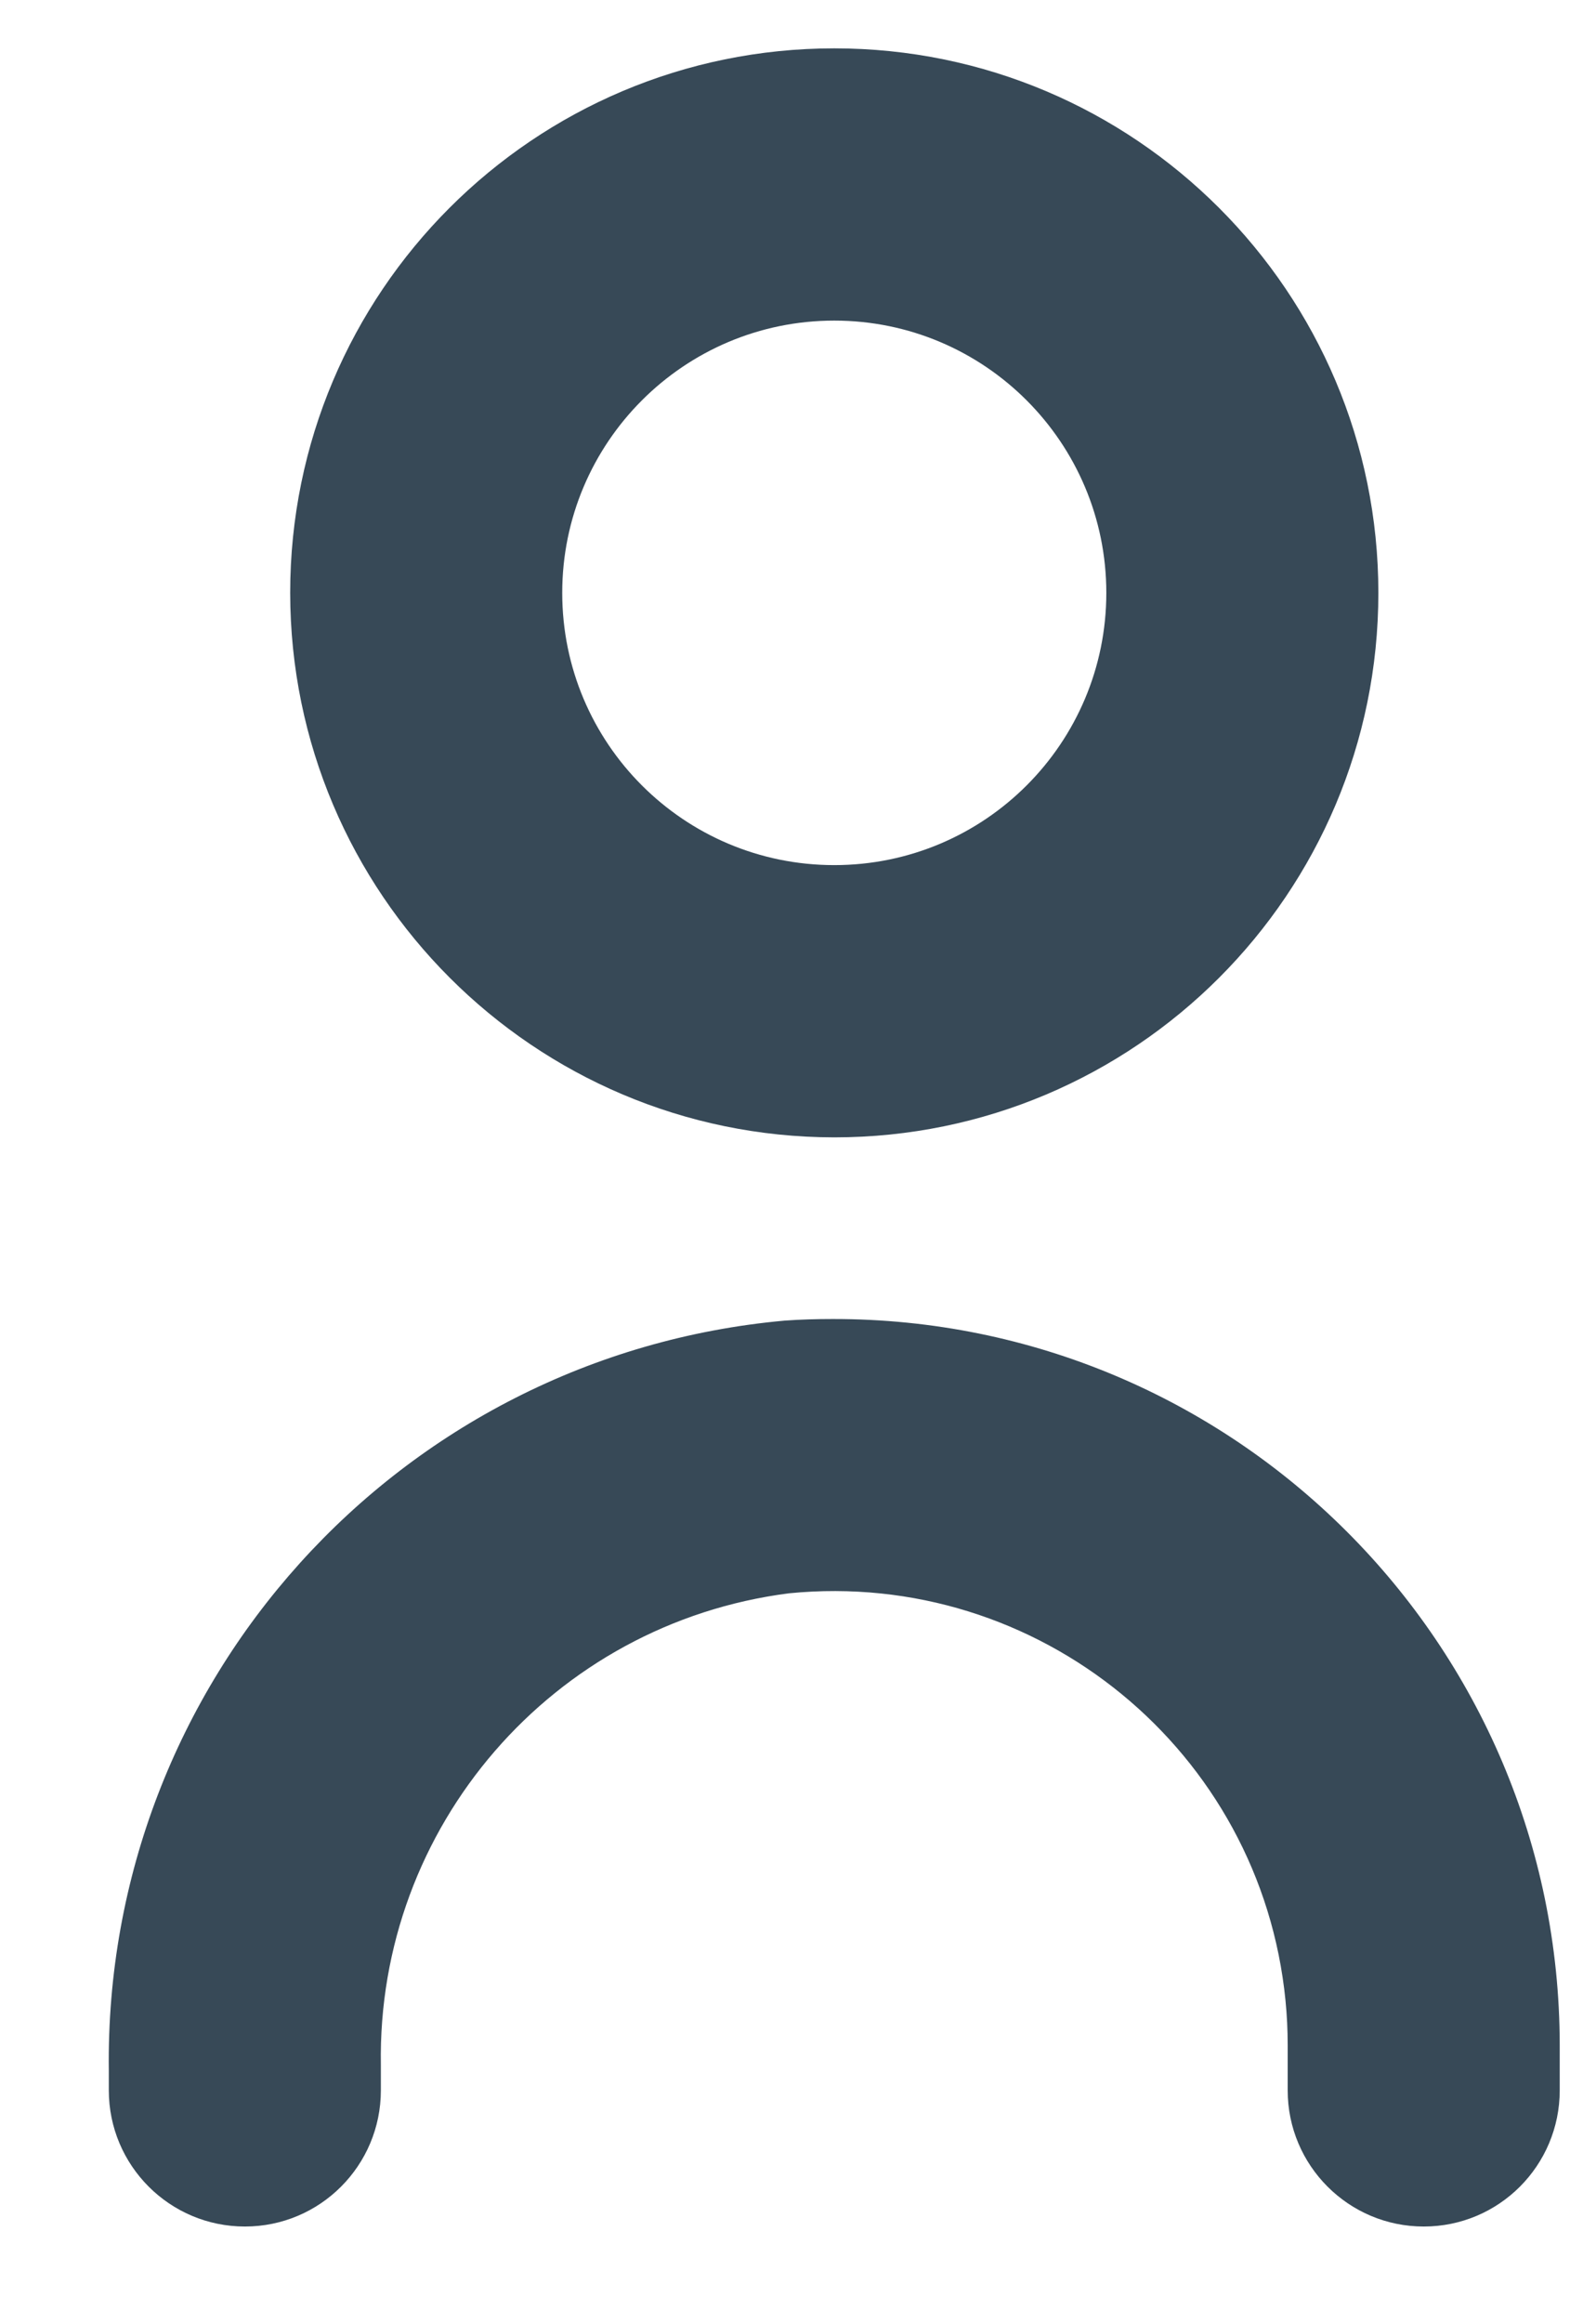
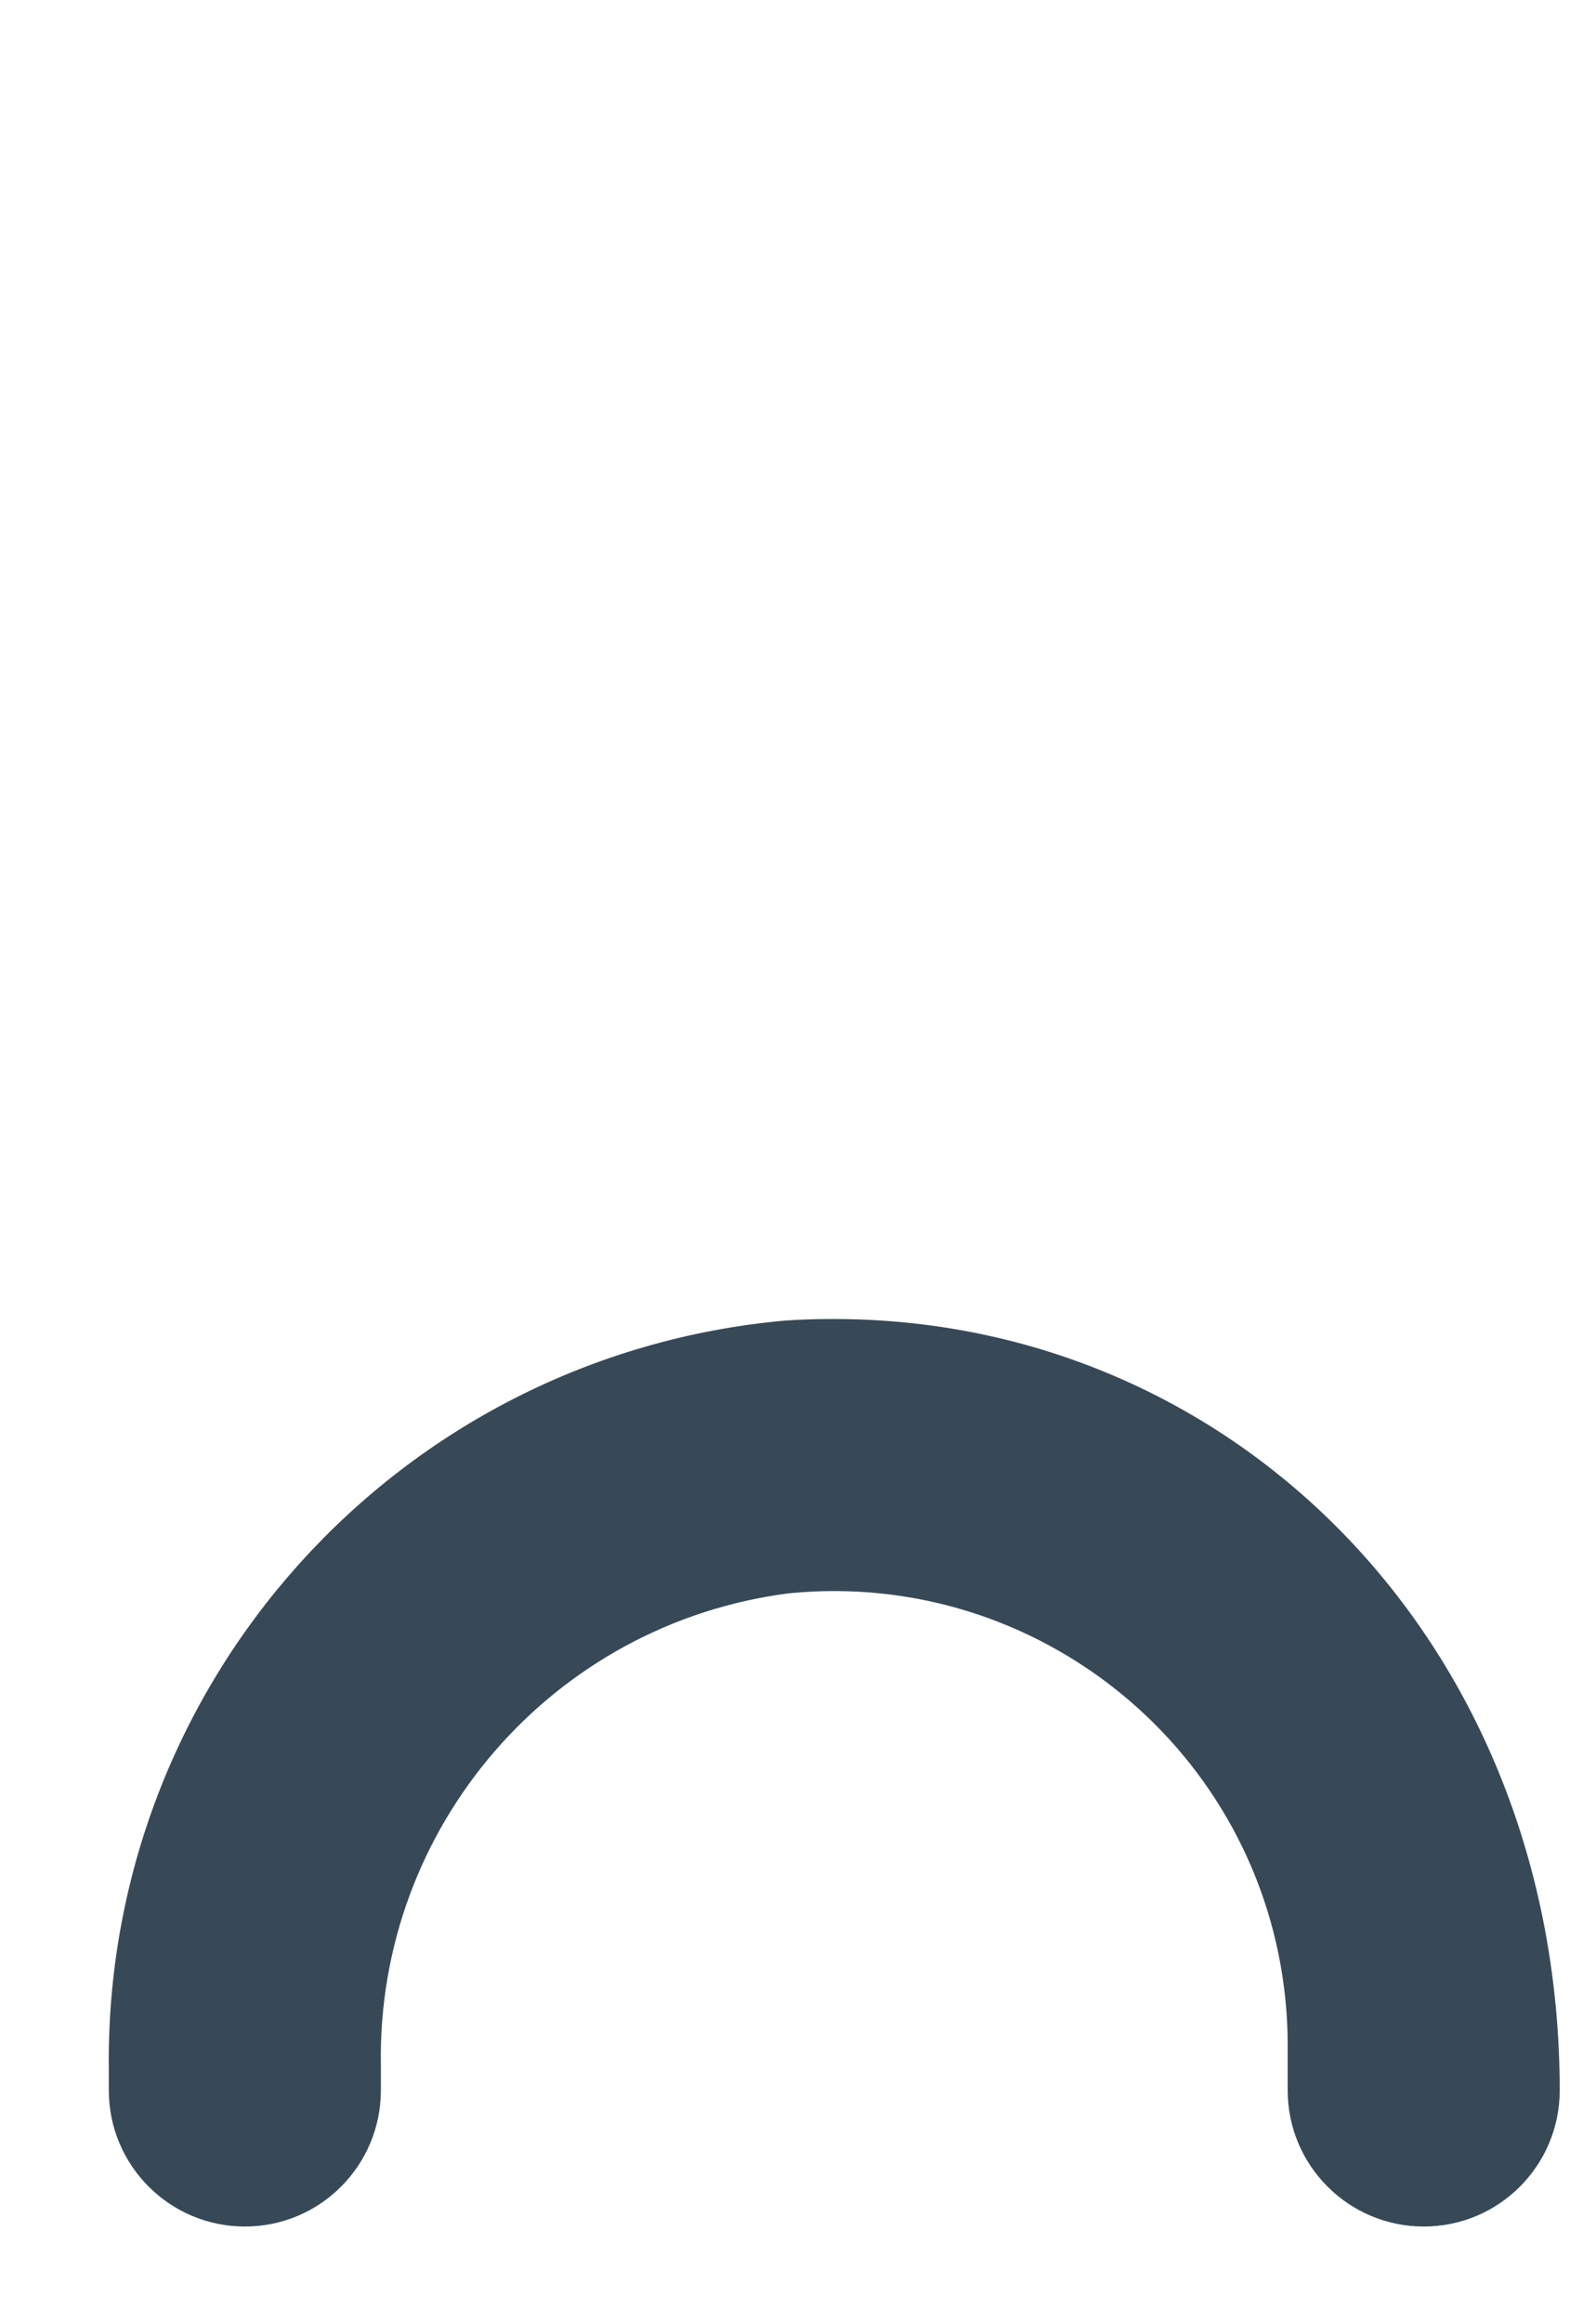
<svg xmlns="http://www.w3.org/2000/svg" width="11" height="16" viewBox="0 0 11 16" fill="none">
-   <path d="M5.408 9.095C2.744 9.336 0.715 11.586 0.75 14.261V14.396C0.75 14.914 1.17 15.334 1.688 15.334C2.206 15.334 2.625 14.914 2.625 14.396V14.223C2.597 12.581 3.809 11.181 5.438 10.973C7.157 10.803 8.69 12.058 8.86 13.778C8.87 13.879 8.875 13.982 8.875 14.084V14.396C8.875 14.914 9.295 15.334 9.813 15.334C10.331 15.334 10.75 14.914 10.75 14.396V14.084C10.747 11.319 8.504 9.08 5.739 9.084C5.629 9.084 5.518 9.087 5.408 9.095Z" fill="#374957" />
-   <path d="M5.75 7.833C7.821 7.833 9.5 6.154 9.5 4.083C9.5 2.012 7.821 0.333 5.75 0.333C3.679 0.333 2 2.012 2 4.083C2.002 6.153 3.68 7.831 5.75 7.833ZM5.75 2.208C6.786 2.208 7.625 3.048 7.625 4.083C7.625 5.119 6.786 5.958 5.75 5.958C4.714 5.958 3.875 5.119 3.875 4.083C3.875 3.048 4.714 2.208 5.75 2.208Z" fill="#374957" />
+   <path d="M5.408 9.095C2.744 9.336 0.715 11.586 0.75 14.261V14.396C0.75 14.914 1.17 15.334 1.688 15.334C2.206 15.334 2.625 14.914 2.625 14.396V14.223C2.597 12.581 3.809 11.181 5.438 10.973C7.157 10.803 8.69 12.058 8.86 13.778C8.87 13.879 8.875 13.982 8.875 14.084V14.396C8.875 14.914 9.295 15.334 9.813 15.334C10.331 15.334 10.75 14.914 10.75 14.396C10.747 11.319 8.504 9.08 5.739 9.084C5.629 9.084 5.518 9.087 5.408 9.095Z" fill="#374957" />
</svg>